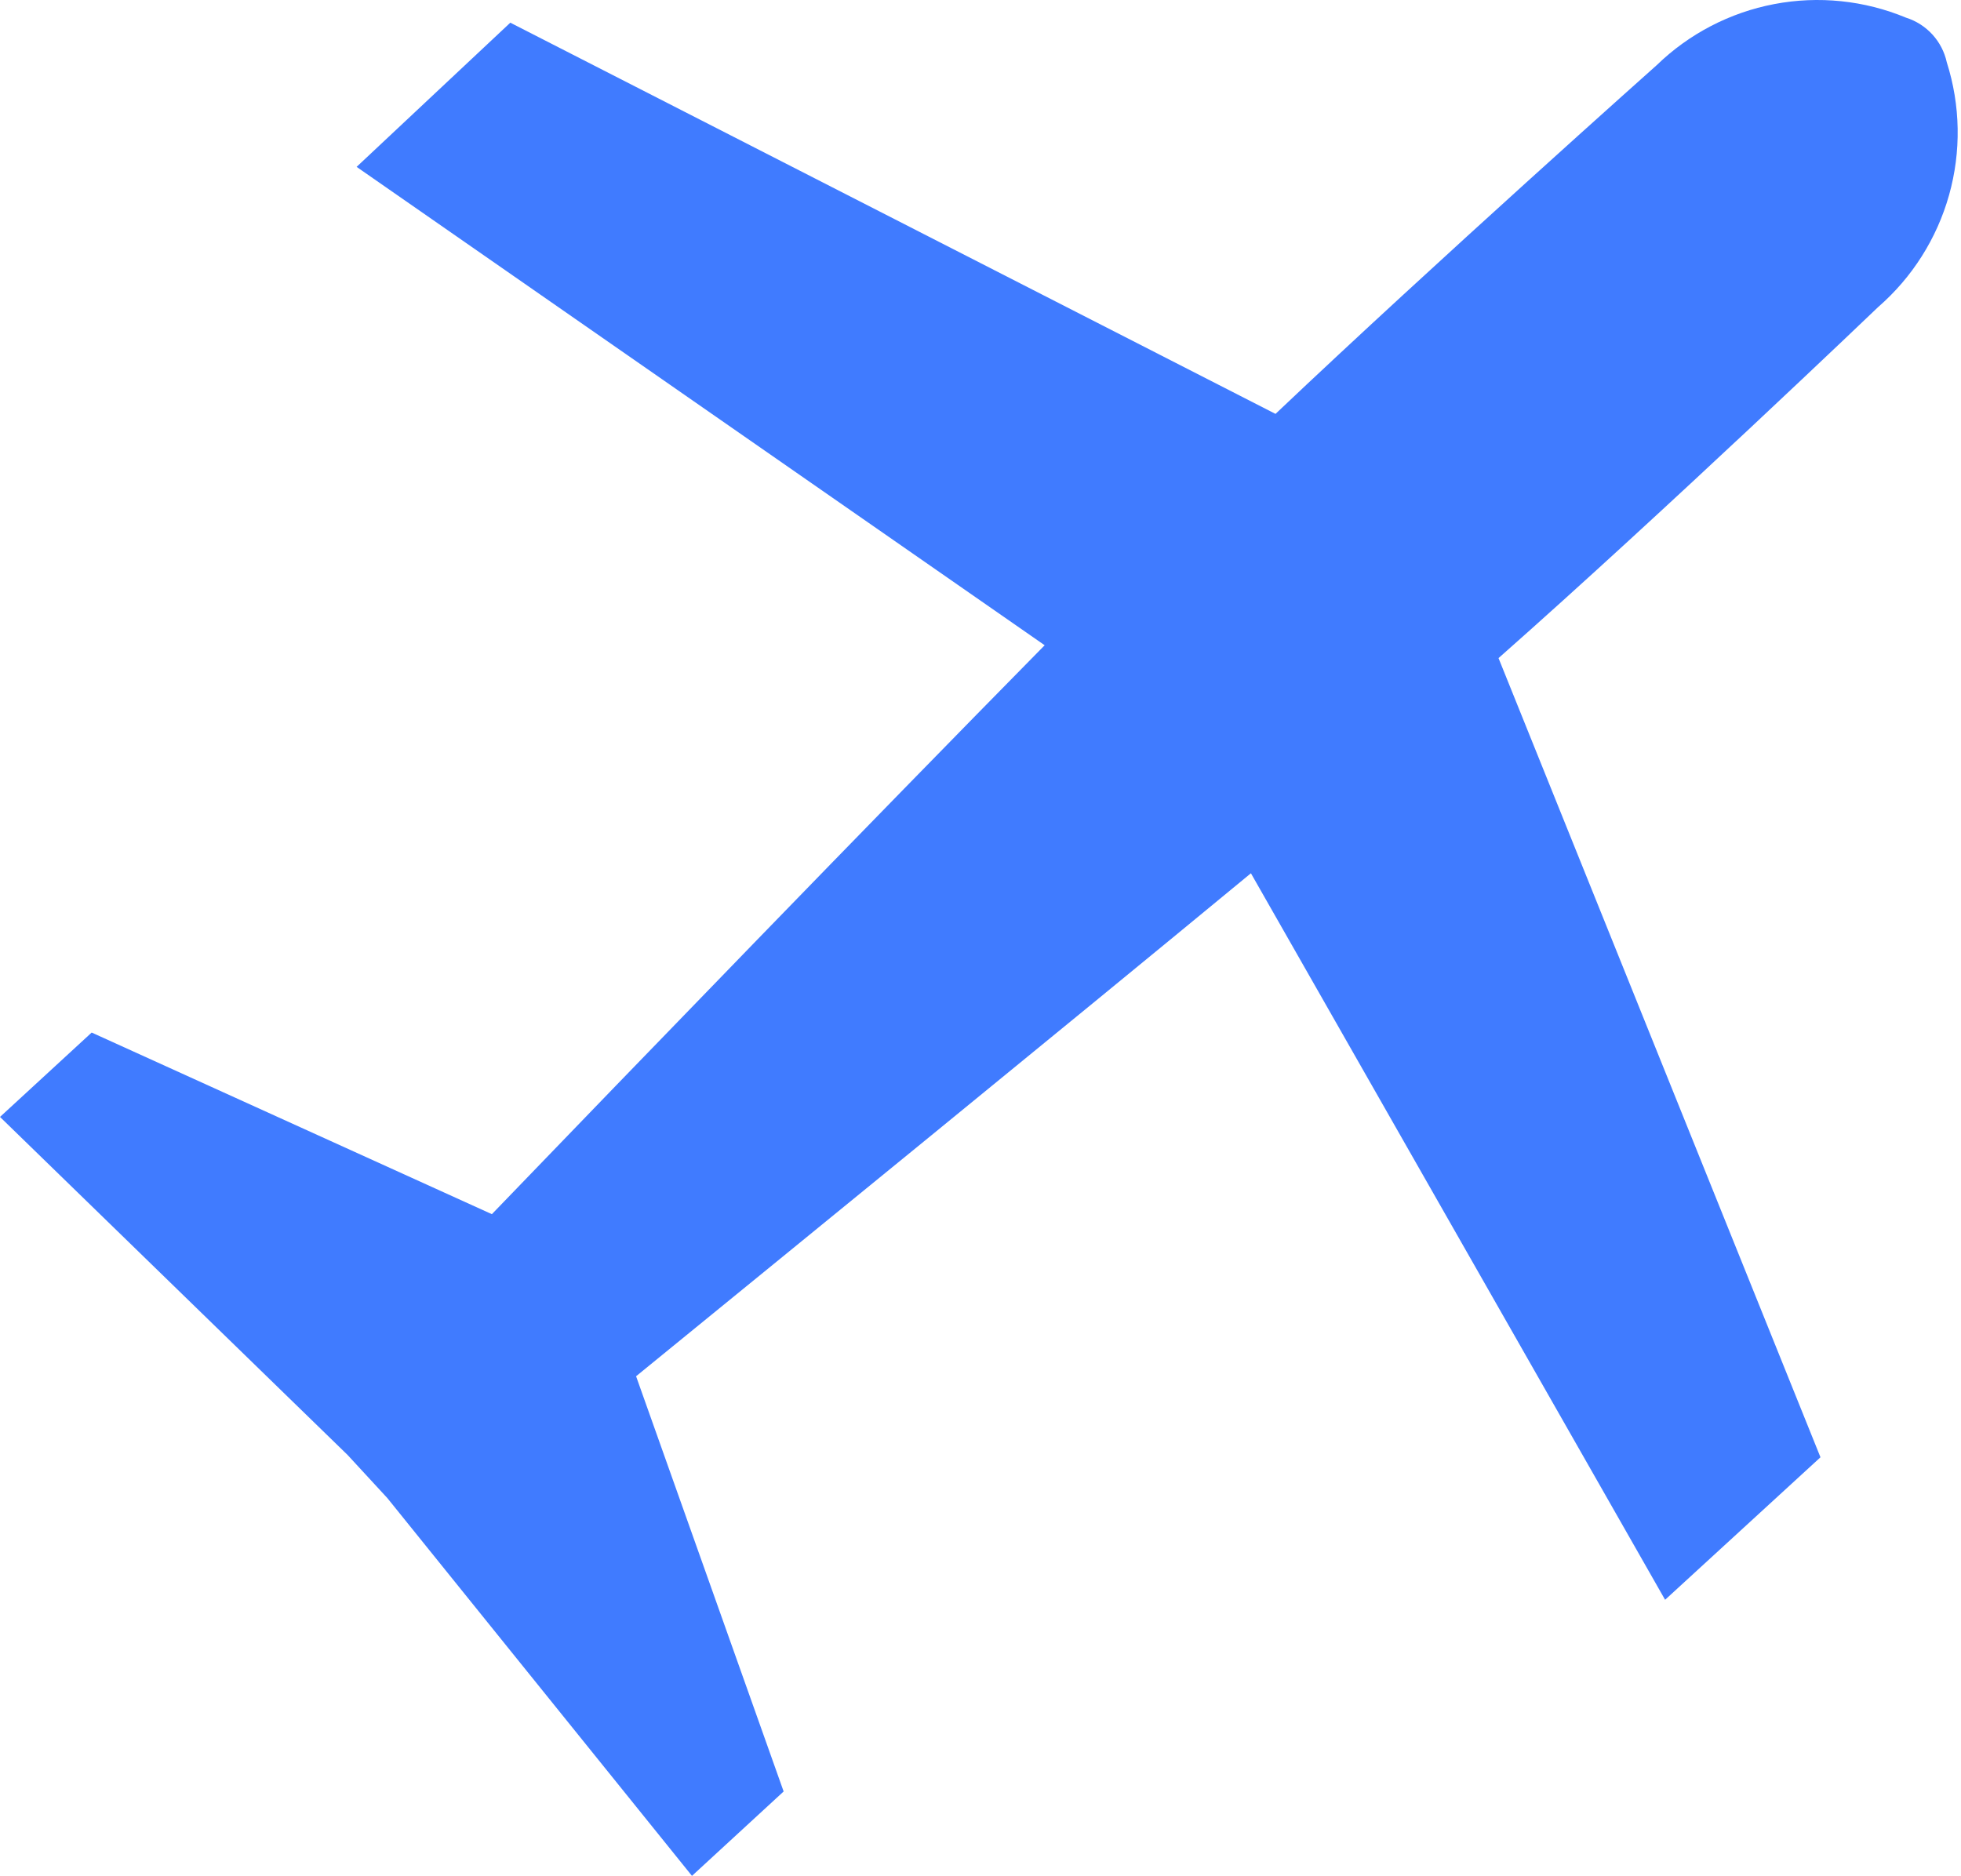
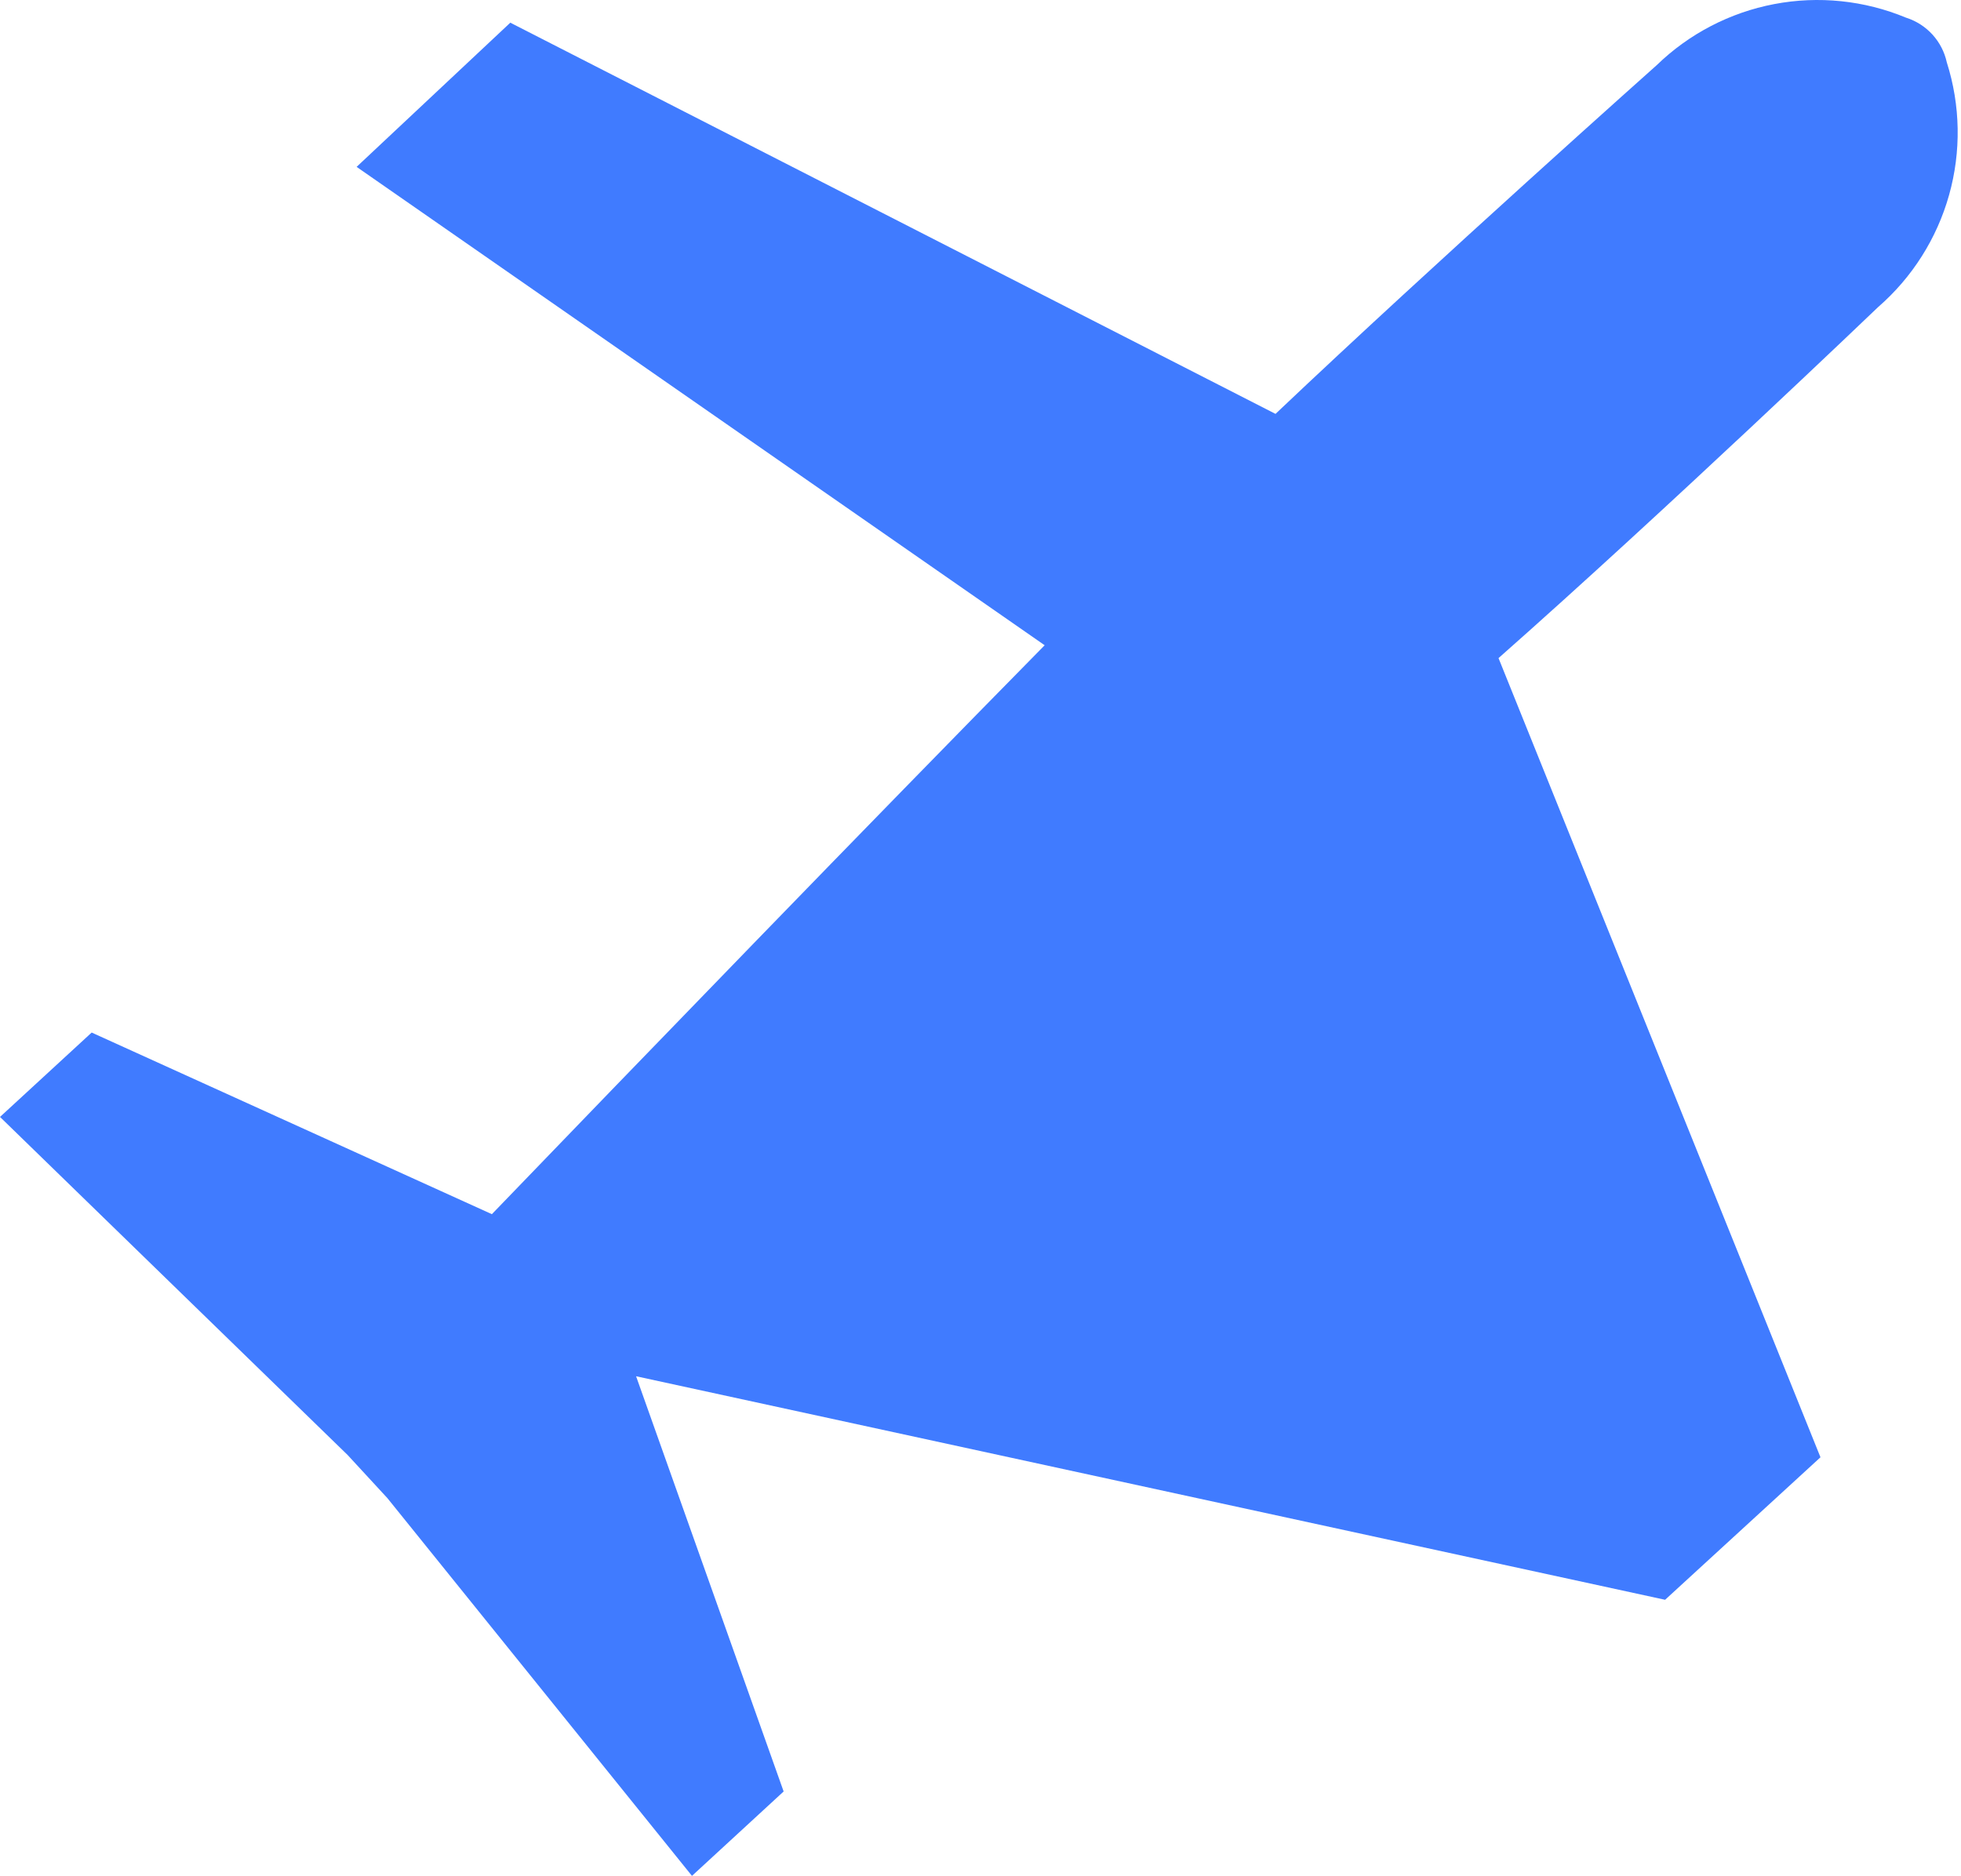
<svg xmlns="http://www.w3.org/2000/svg" width="208" height="199" viewBox="0 0 208 199" fill="none">
-   <path d="M176.614 169.712L193.095 154.594L158.946 69.815C176.732 54.104 199.202 32.583 199.202 32.583C202.82 29.439 205.439 25.305 206.735 20.691C208.03 16.076 207.947 11.183 206.494 6.616C206.254 5.514 205.728 4.495 204.968 3.662C204.208 2.83 203.241 2.212 202.166 1.873C197.748 0.038 192.89 -0.463 188.191 0.433C183.492 1.328 179.158 3.581 175.725 6.912C175.725 6.912 152.425 27.662 135.291 43.907L54.128 2.406L37.825 17.702L110.806 68.451C92.072 87.482 67.764 112.619 52.172 128.805L9.723 109.537L0 118.489L36.876 154.357L41.085 158.922L73.396 199L83.119 190.047L67.468 145.998C84.839 131.828 111.992 109.714 132.683 92.64L176.614 169.712Z" fill="#407BFF" />
+   <path d="M176.614 169.712L193.095 154.594L158.946 69.815C176.732 54.104 199.202 32.583 199.202 32.583C202.82 29.439 205.439 25.305 206.735 20.691C208.03 16.076 207.947 11.183 206.494 6.616C206.254 5.514 205.728 4.495 204.968 3.662C204.208 2.83 203.241 2.212 202.166 1.873C197.748 0.038 192.89 -0.463 188.191 0.433C183.492 1.328 179.158 3.581 175.725 6.912C175.725 6.912 152.425 27.662 135.291 43.907L54.128 2.406L37.825 17.702L110.806 68.451C92.072 87.482 67.764 112.619 52.172 128.805L9.723 109.537L0 118.489L36.876 154.357L41.085 158.922L73.396 199L83.119 190.047L67.468 145.998L176.614 169.712Z" fill="#407BFF" />
</svg>